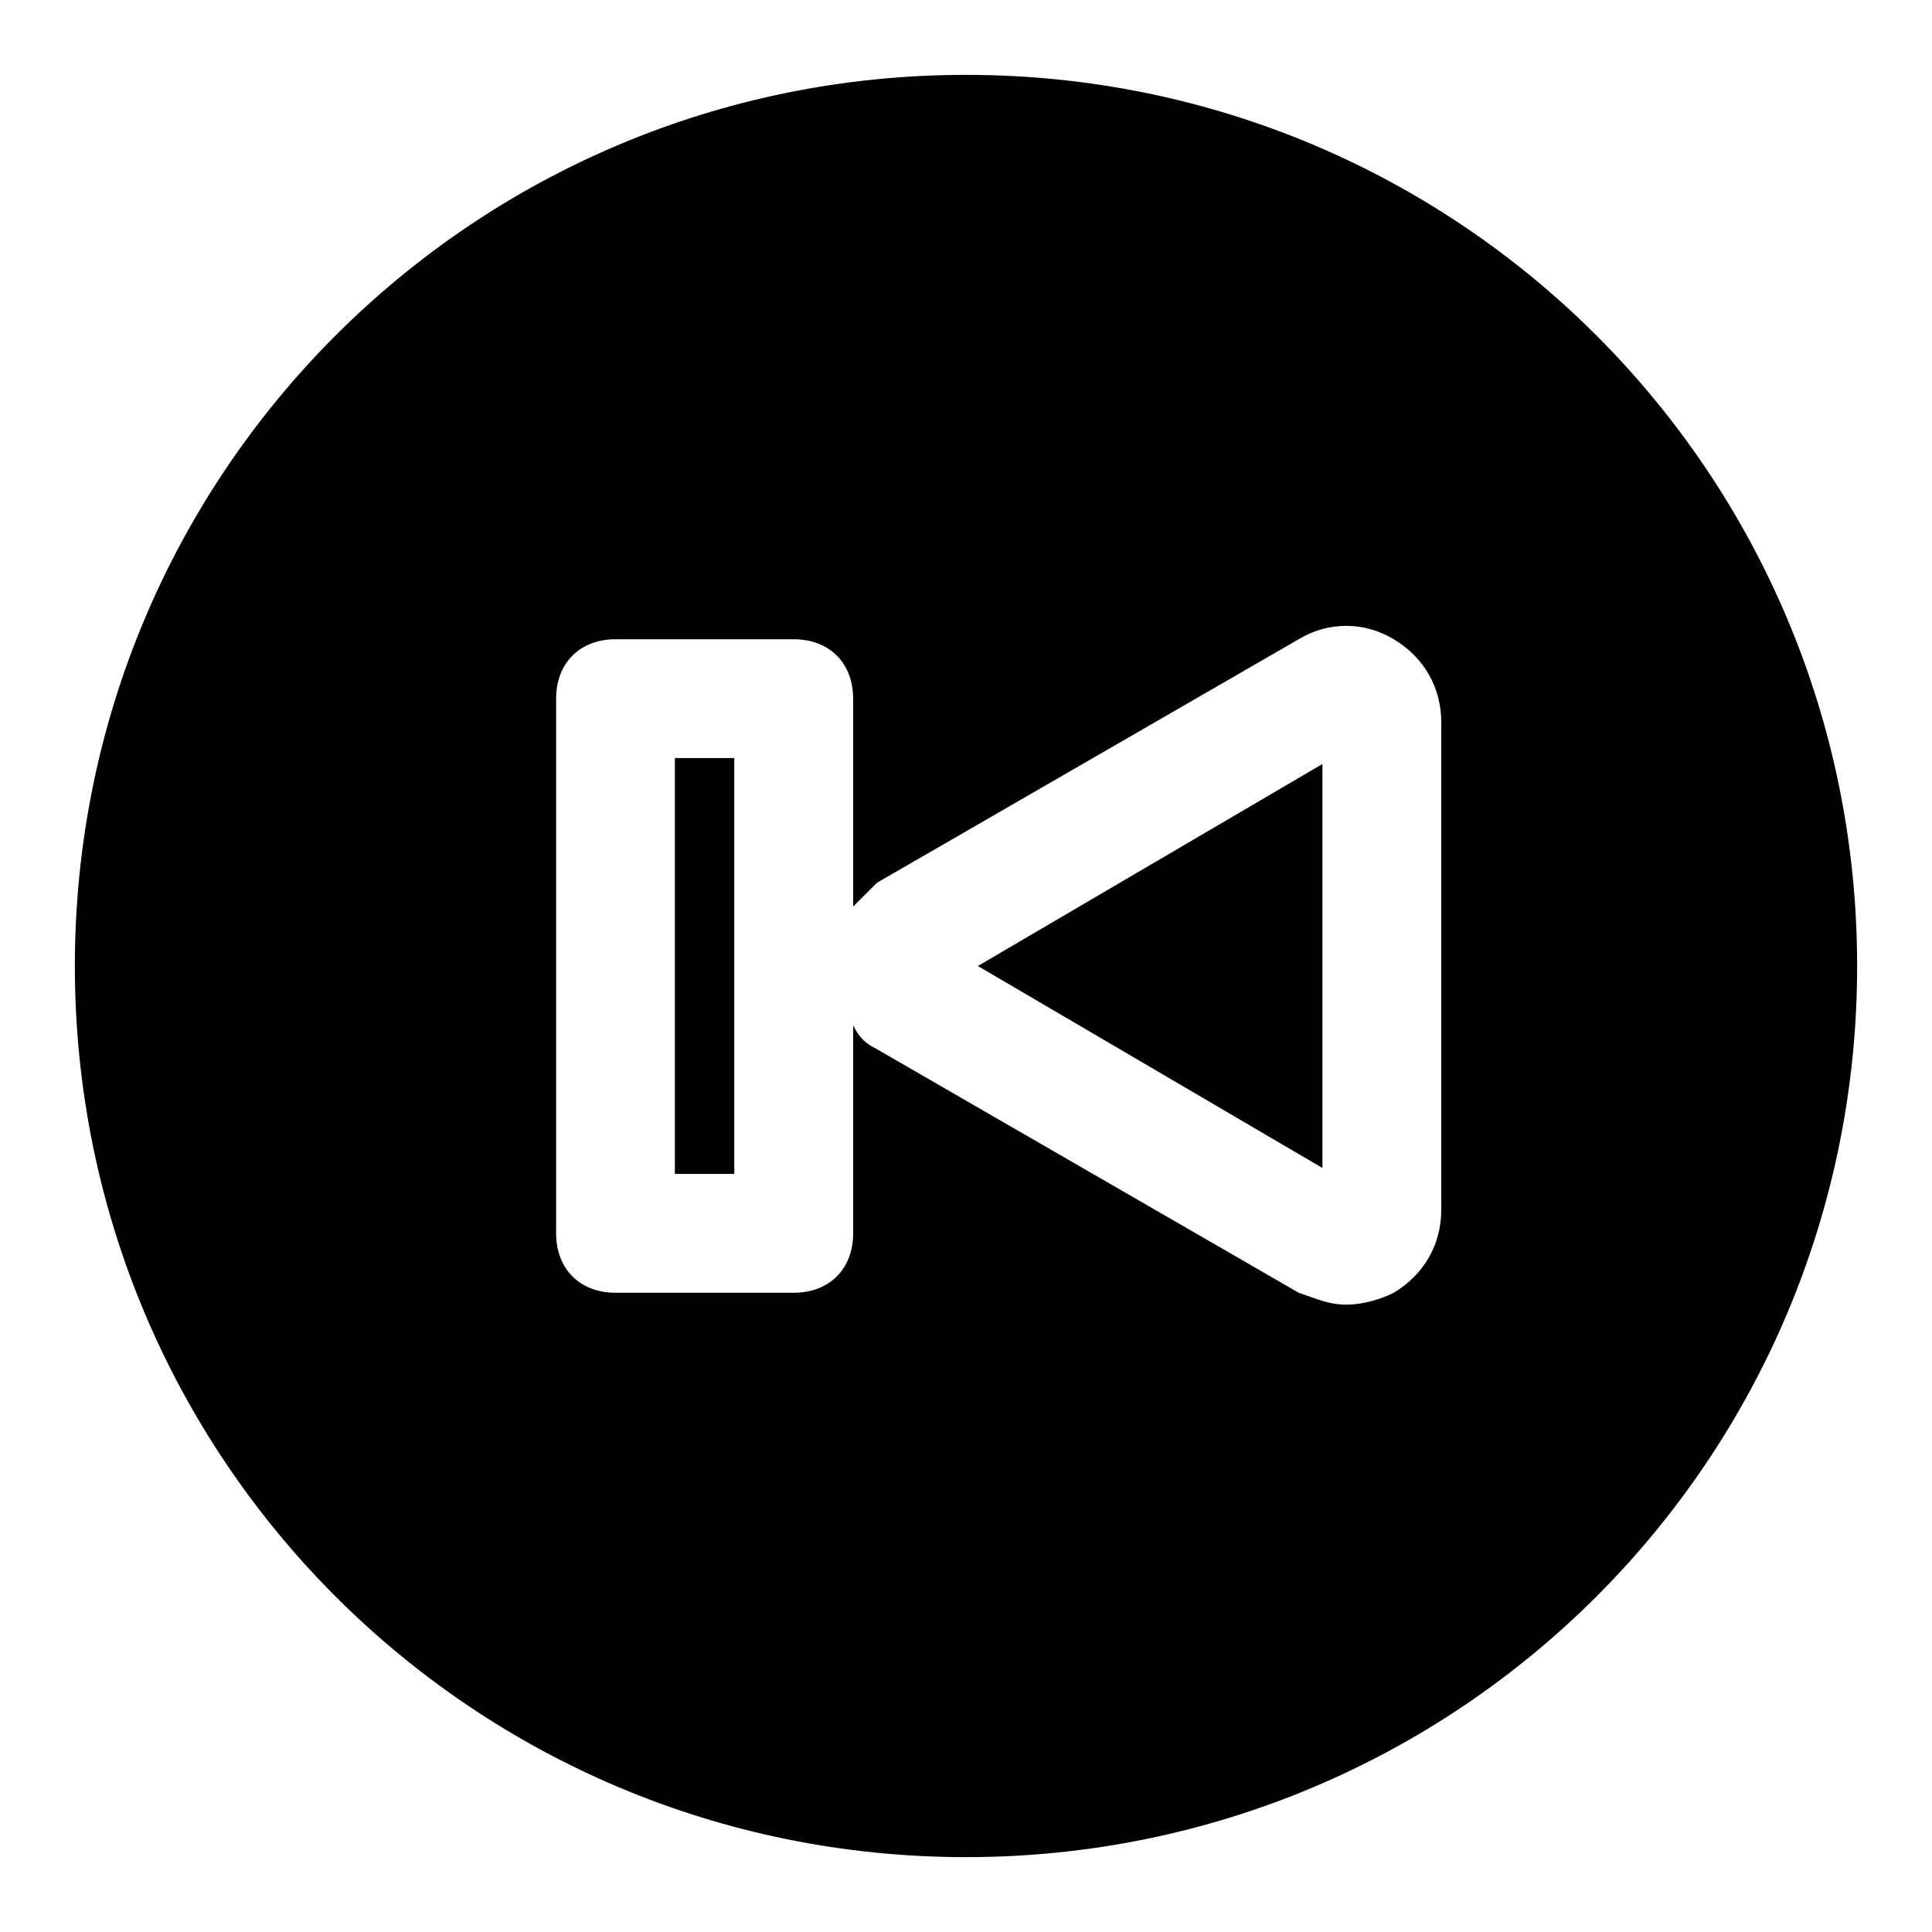
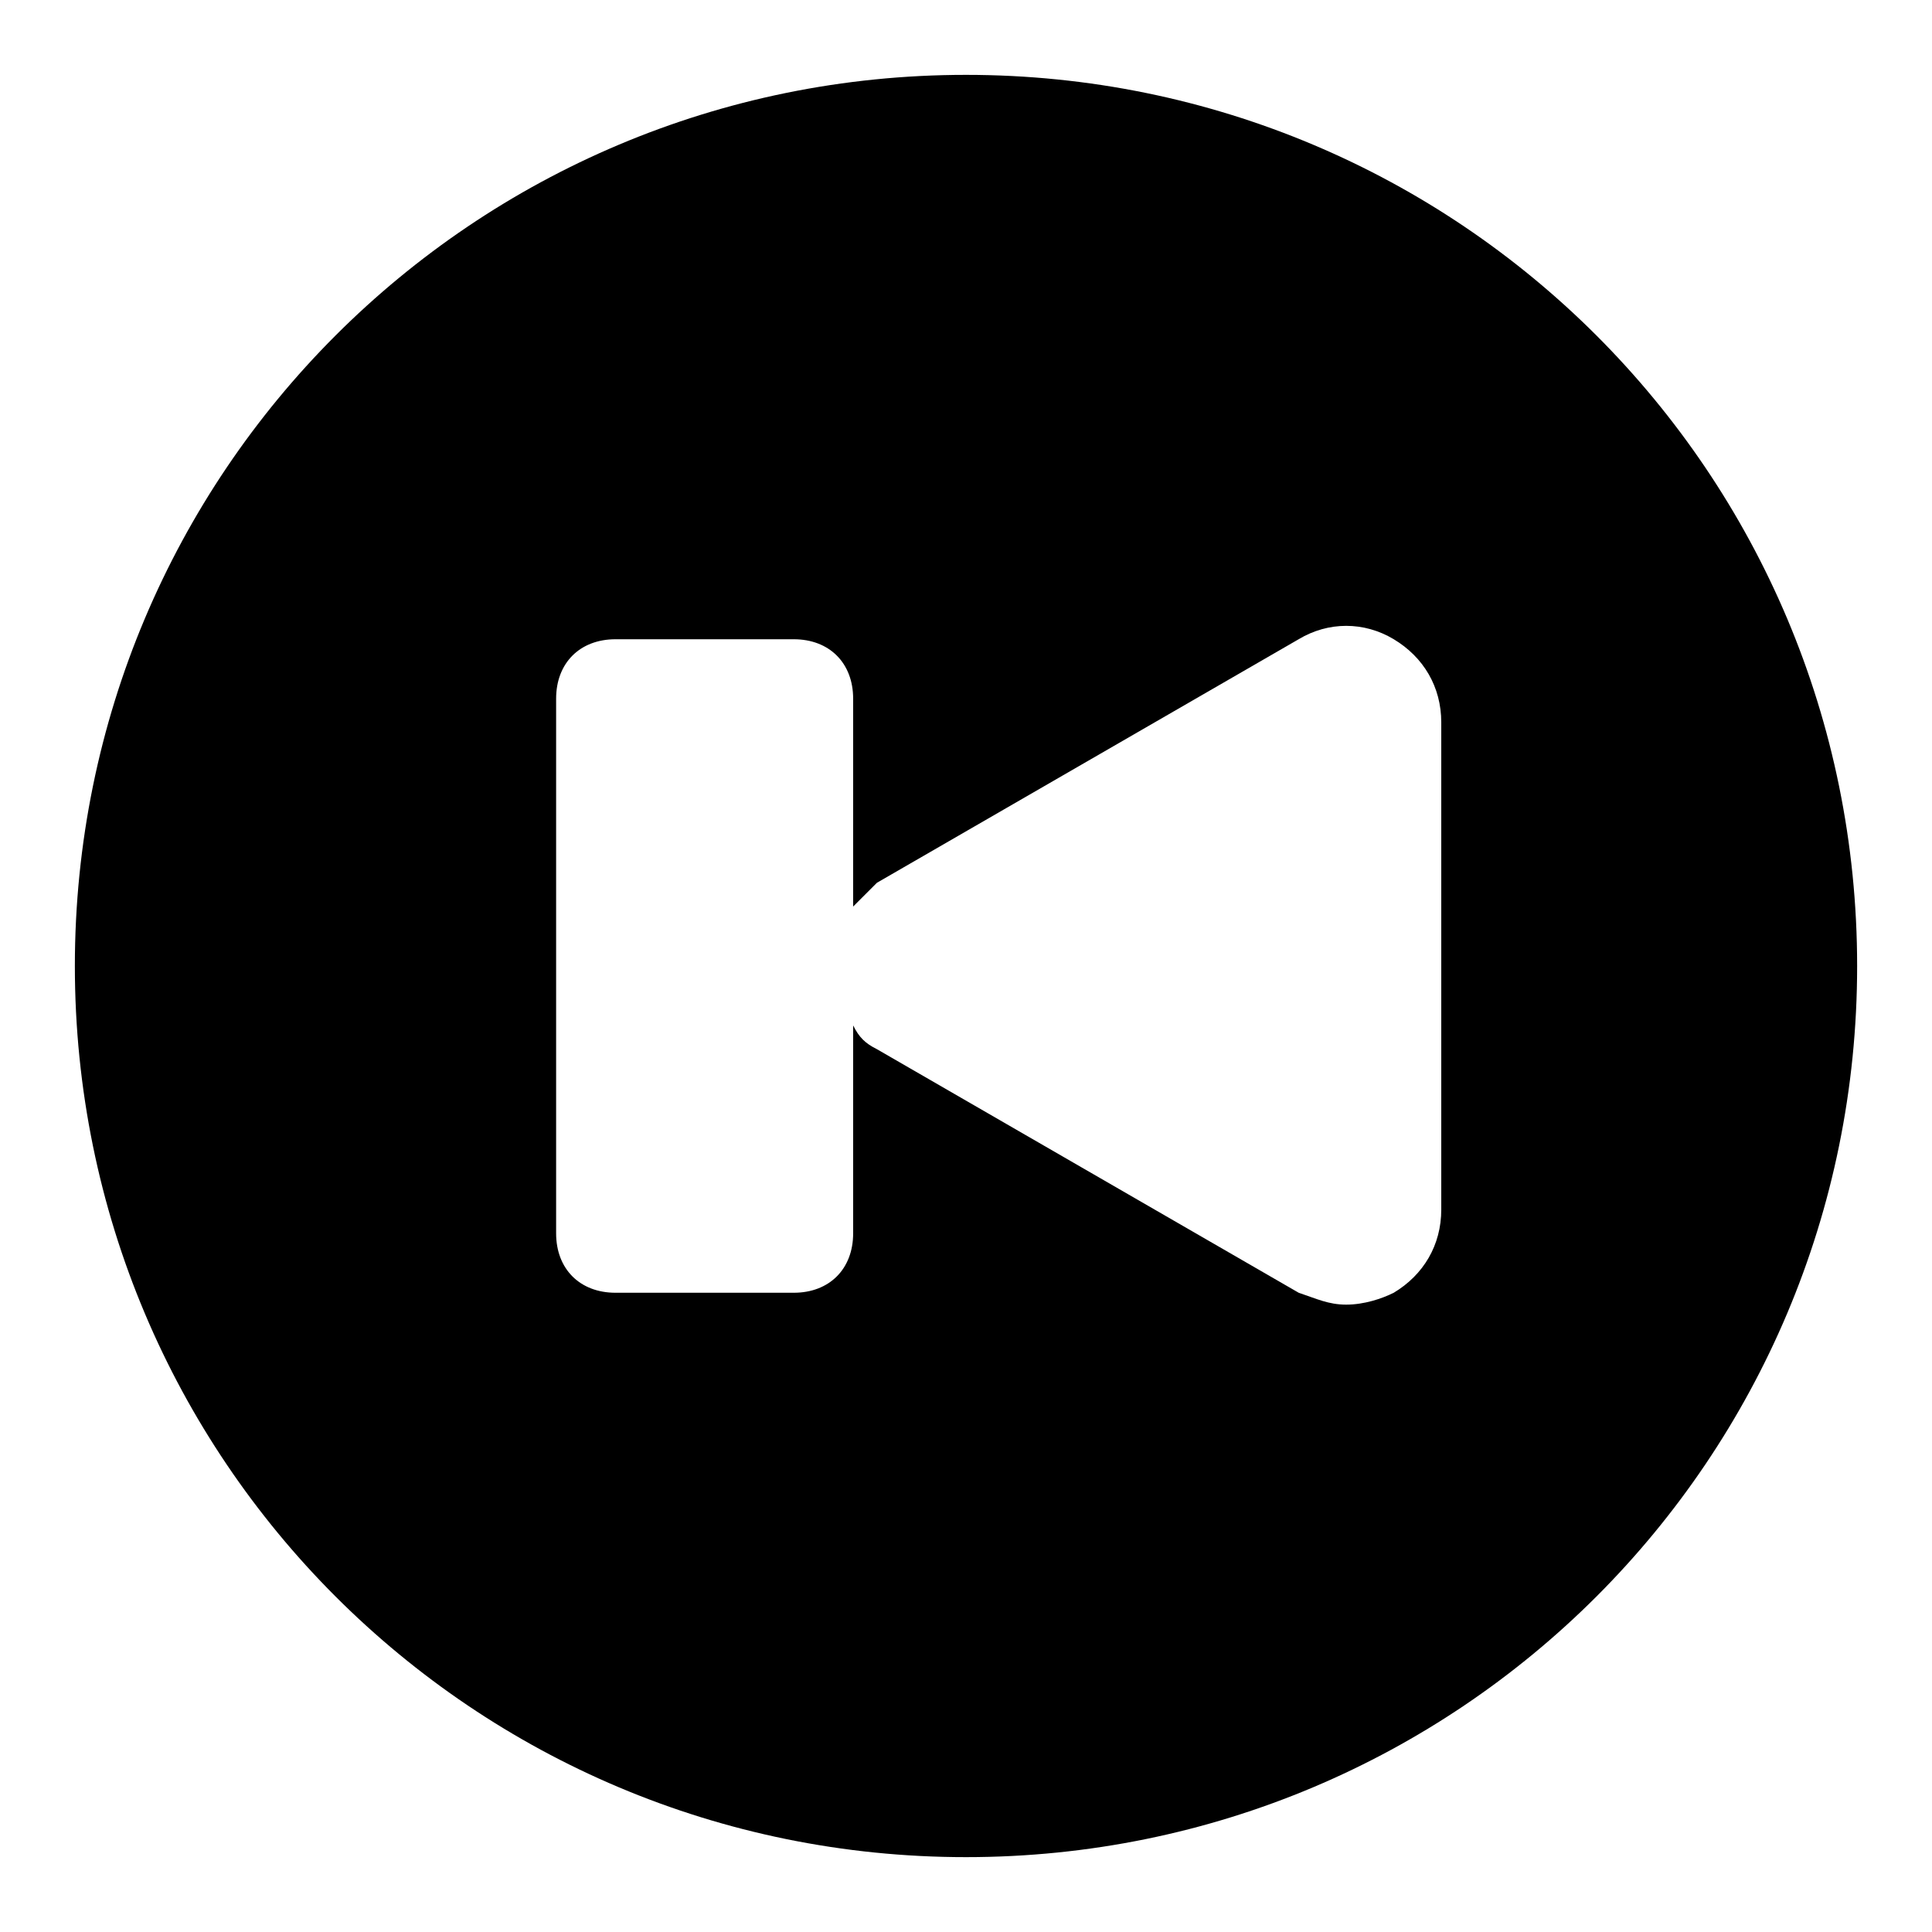
<svg xmlns="http://www.w3.org/2000/svg" fill="#000000" width="800px" height="800px" version="1.1" viewBox="144 144 512 512">
  <g>
-     <path d="m322.85 344.89h15.742v110.21h-15.742z" />
-     <path d="m494.46 453.53v-107.06l-91.312 53.531z" />
    <path d="m400 163.84c-130.68 0-236.16 105.49-236.16 236.16s105.48 236.16 236.16 236.16c130.68 0 236.16-105.48 236.16-236.16 0.004-130.68-105.48-236.16-236.16-236.16zm125.95 300.71c0 9.445-4.723 17.32-12.594 22.043-3.148 1.574-7.871 3.148-12.594 3.148-4.723 0-7.871-1.574-12.594-3.148l-111.78-64.551c-3.148-1.574-4.723-3.148-6.297-6.297v55.105c0 9.445-6.297 15.742-15.742 15.742h-47.23c-9.445 0-15.742-6.297-15.742-15.742v-141.7c0-9.445 6.297-15.742 15.742-15.742h47.23c9.445 0 15.742 6.297 15.742 15.742l-0.004 55.098c1.574-1.574 4.723-4.723 6.297-6.297l111.78-64.551c7.871-4.723 17.32-4.723 25.191 0 7.871 4.723 12.594 12.594 12.594 22.043z" />
  </g>
</svg>